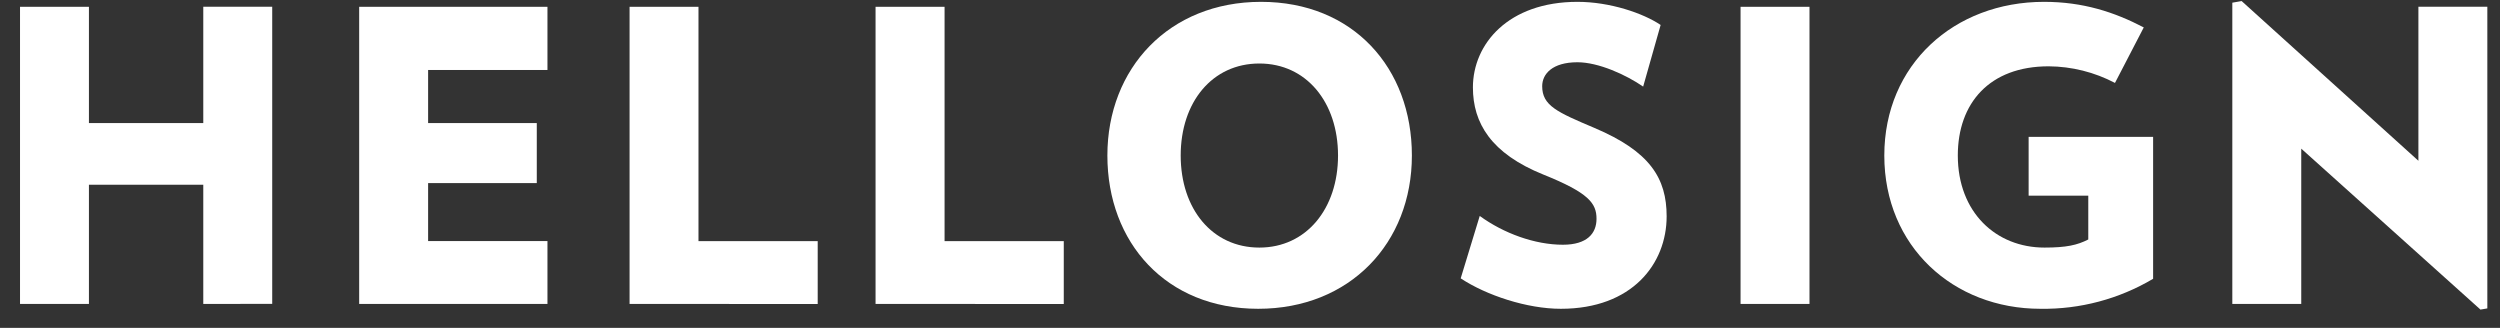
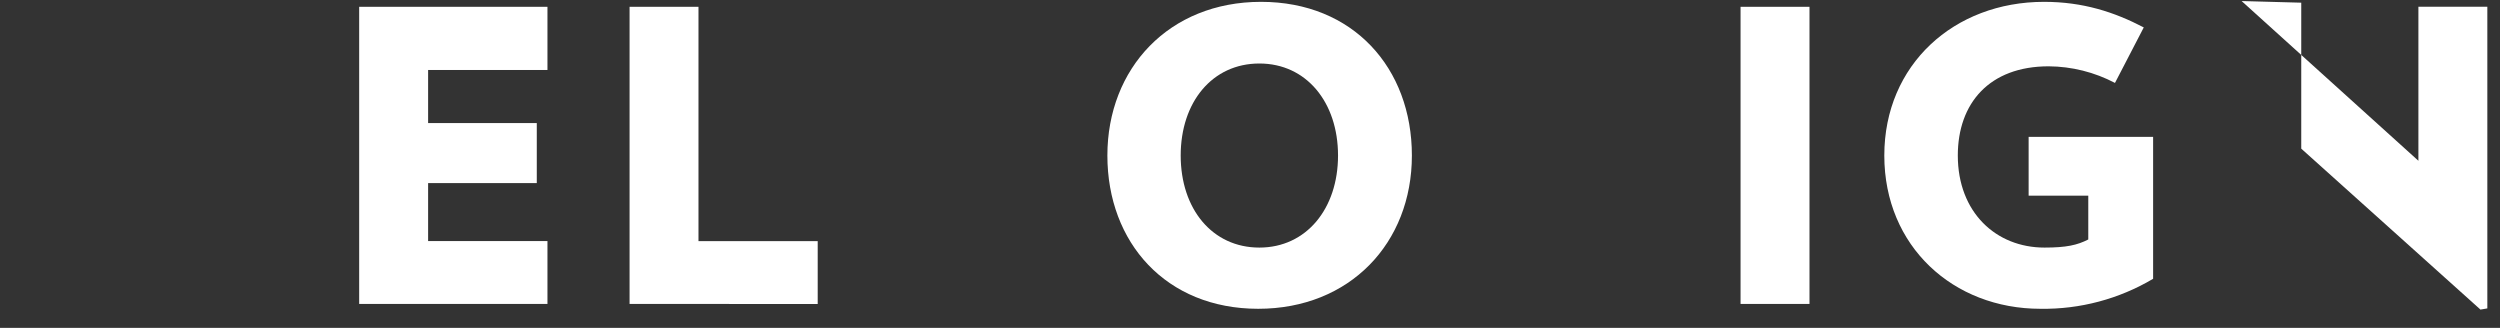
<svg xmlns="http://www.w3.org/2000/svg" width="122" height="16" viewBox="0 0 122 16" fill="none">
  <rect x="0" y="0" width="122" height="16" fill="#333333" stroke="none" />
-   <path d="M9.92 14.832V9.014H4.34V14.832H0.977V0.332H4.34V6.006H9.92V0.329H13.284V14.829L9.92 14.832Z" fill="white" />
  <path d="M17.528 14.832V0.332H26.716V3.415H20.892V6.006H26.195V8.935H20.892V11.764H26.716V14.832H17.528Z" fill="white" />
  <path d="M30.723 14.832V0.332H34.086V11.767H39.904V14.835L30.723 14.832Z" fill="white" />
-   <path d="M42.727 14.832V0.332H46.095V11.767H51.912V14.835L42.727 14.832Z" fill="white" />
  <path d="M61.4 15.069C56.908 15.069 54.04 11.844 54.04 7.589C54.04 3.334 57.047 0.09 61.539 0.09C66.031 0.09 68.9 3.316 68.9 7.589C68.9 11.863 65.873 15.069 61.4 15.069ZM61.456 3.099C59.162 3.099 57.618 4.978 57.618 7.589C57.618 10.201 59.162 12.082 61.456 12.082C63.751 12.082 65.296 10.181 65.296 7.589C65.296 4.997 63.755 3.099 61.456 3.099Z" fill="white" />
-   <path d="M76.168 15.069C74.526 15.069 72.543 14.417 71.282 13.584L72.211 10.538C73.378 11.388 74.902 11.943 76.268 11.943C77.455 11.943 77.91 11.388 77.91 10.677C77.91 9.922 77.534 9.41 75.318 8.52C72.765 7.491 71.878 6.006 71.878 4.265C71.878 2.15 73.599 0.09 76.982 0.09C78.565 0.09 80.189 0.644 81.039 1.218L80.186 4.226C79.354 3.652 78.009 3.038 76.979 3.038C75.753 3.038 75.259 3.612 75.259 4.206C75.259 5.156 75.99 5.473 77.811 6.244C80.521 7.392 81.332 8.698 81.332 10.557C81.332 12.873 79.651 15.069 76.168 15.069Z" fill="white" />
  <path d="M84.939 14.832V0.332H88.303V14.832H84.939Z" fill="white" />
  <path d="M105.072 6.68V13.605C103.409 14.592 101.505 15.099 99.571 15.069C95.318 15.069 91.954 12.023 91.954 7.589C91.954 3.156 95.357 0.09 99.749 0.09C101.649 0.09 103.172 0.585 104.616 1.338L103.211 4.047C102.212 3.522 101.102 3.243 99.973 3.236C97.083 3.236 95.541 5.037 95.541 7.589C95.541 10.36 97.401 12.082 99.77 12.082C100.838 12.082 101.373 11.962 101.908 11.686V9.548H98.997V6.679L105.072 6.68Z" fill="white" />
-   <path d="M121.047 15.108L112.301 7.254V14.832H108.937V0.131L109.391 0.051L118.018 7.846V0.329H121.382V15.05L121.047 15.108Z" fill="white" />
+   <path d="M121.047 15.108L112.301 7.254V14.832V0.131L109.391 0.051L118.018 7.846V0.329H121.382V15.05L121.047 15.108Z" fill="white" />
</svg>